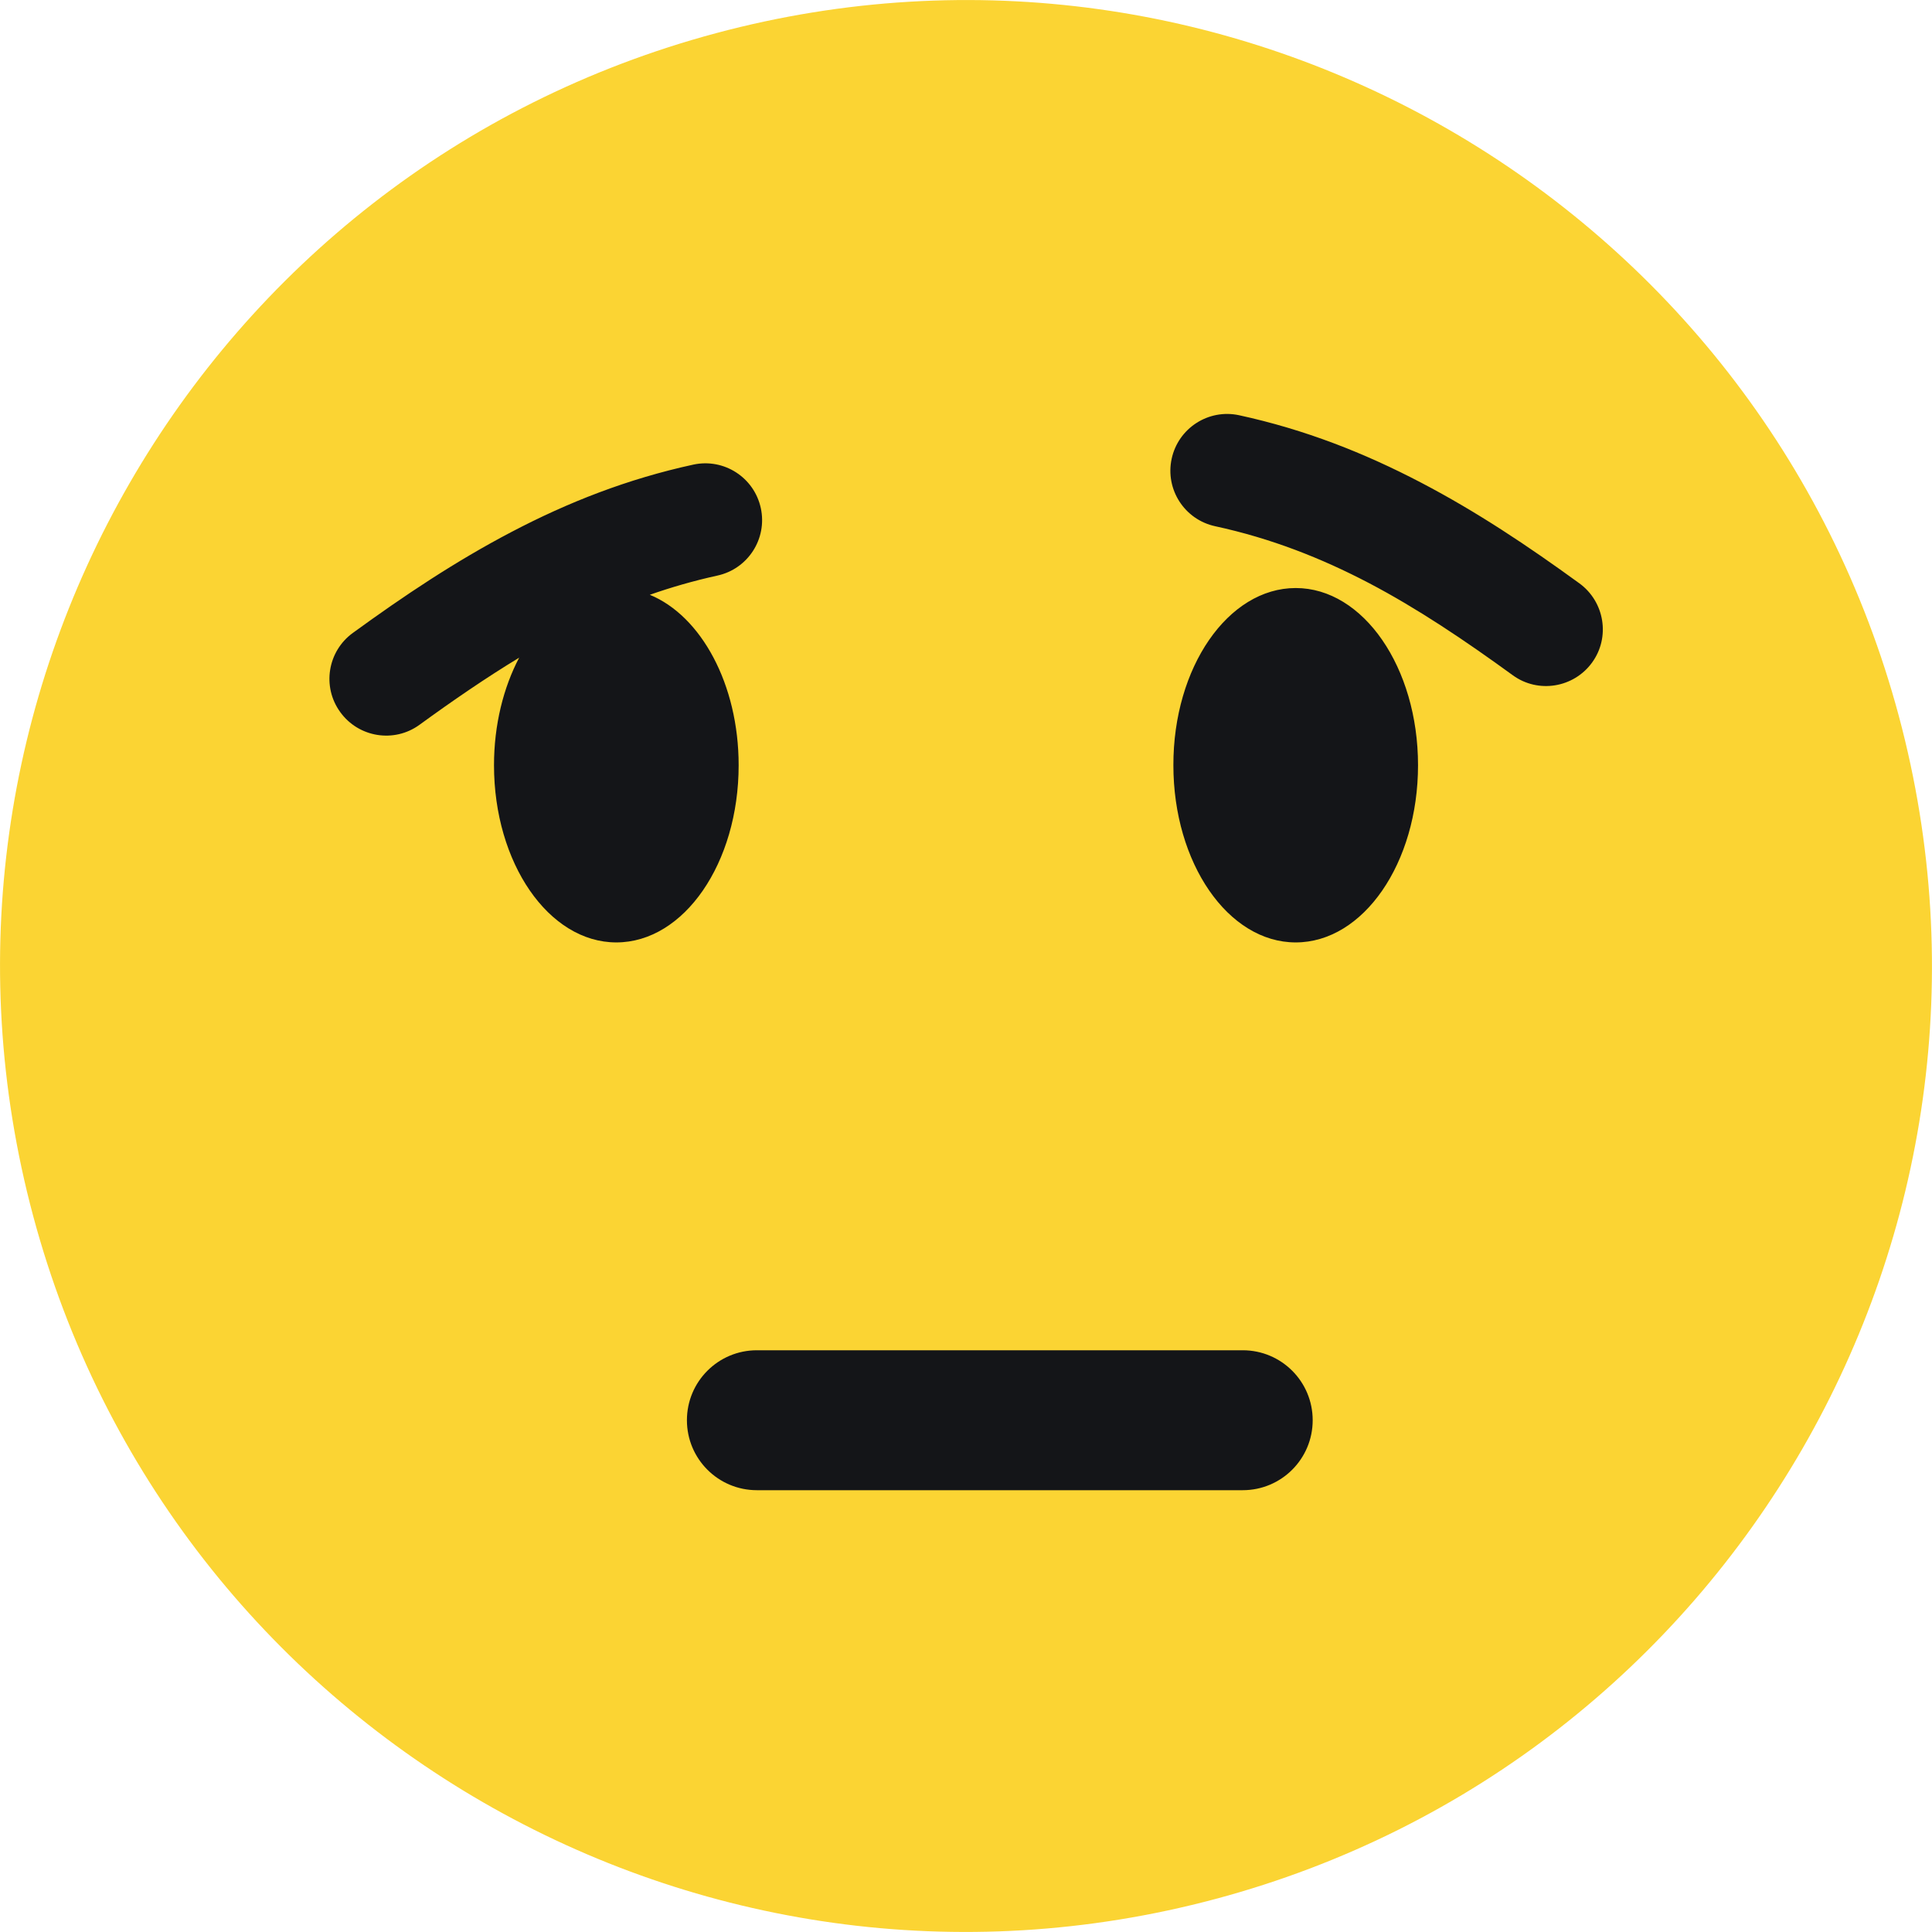
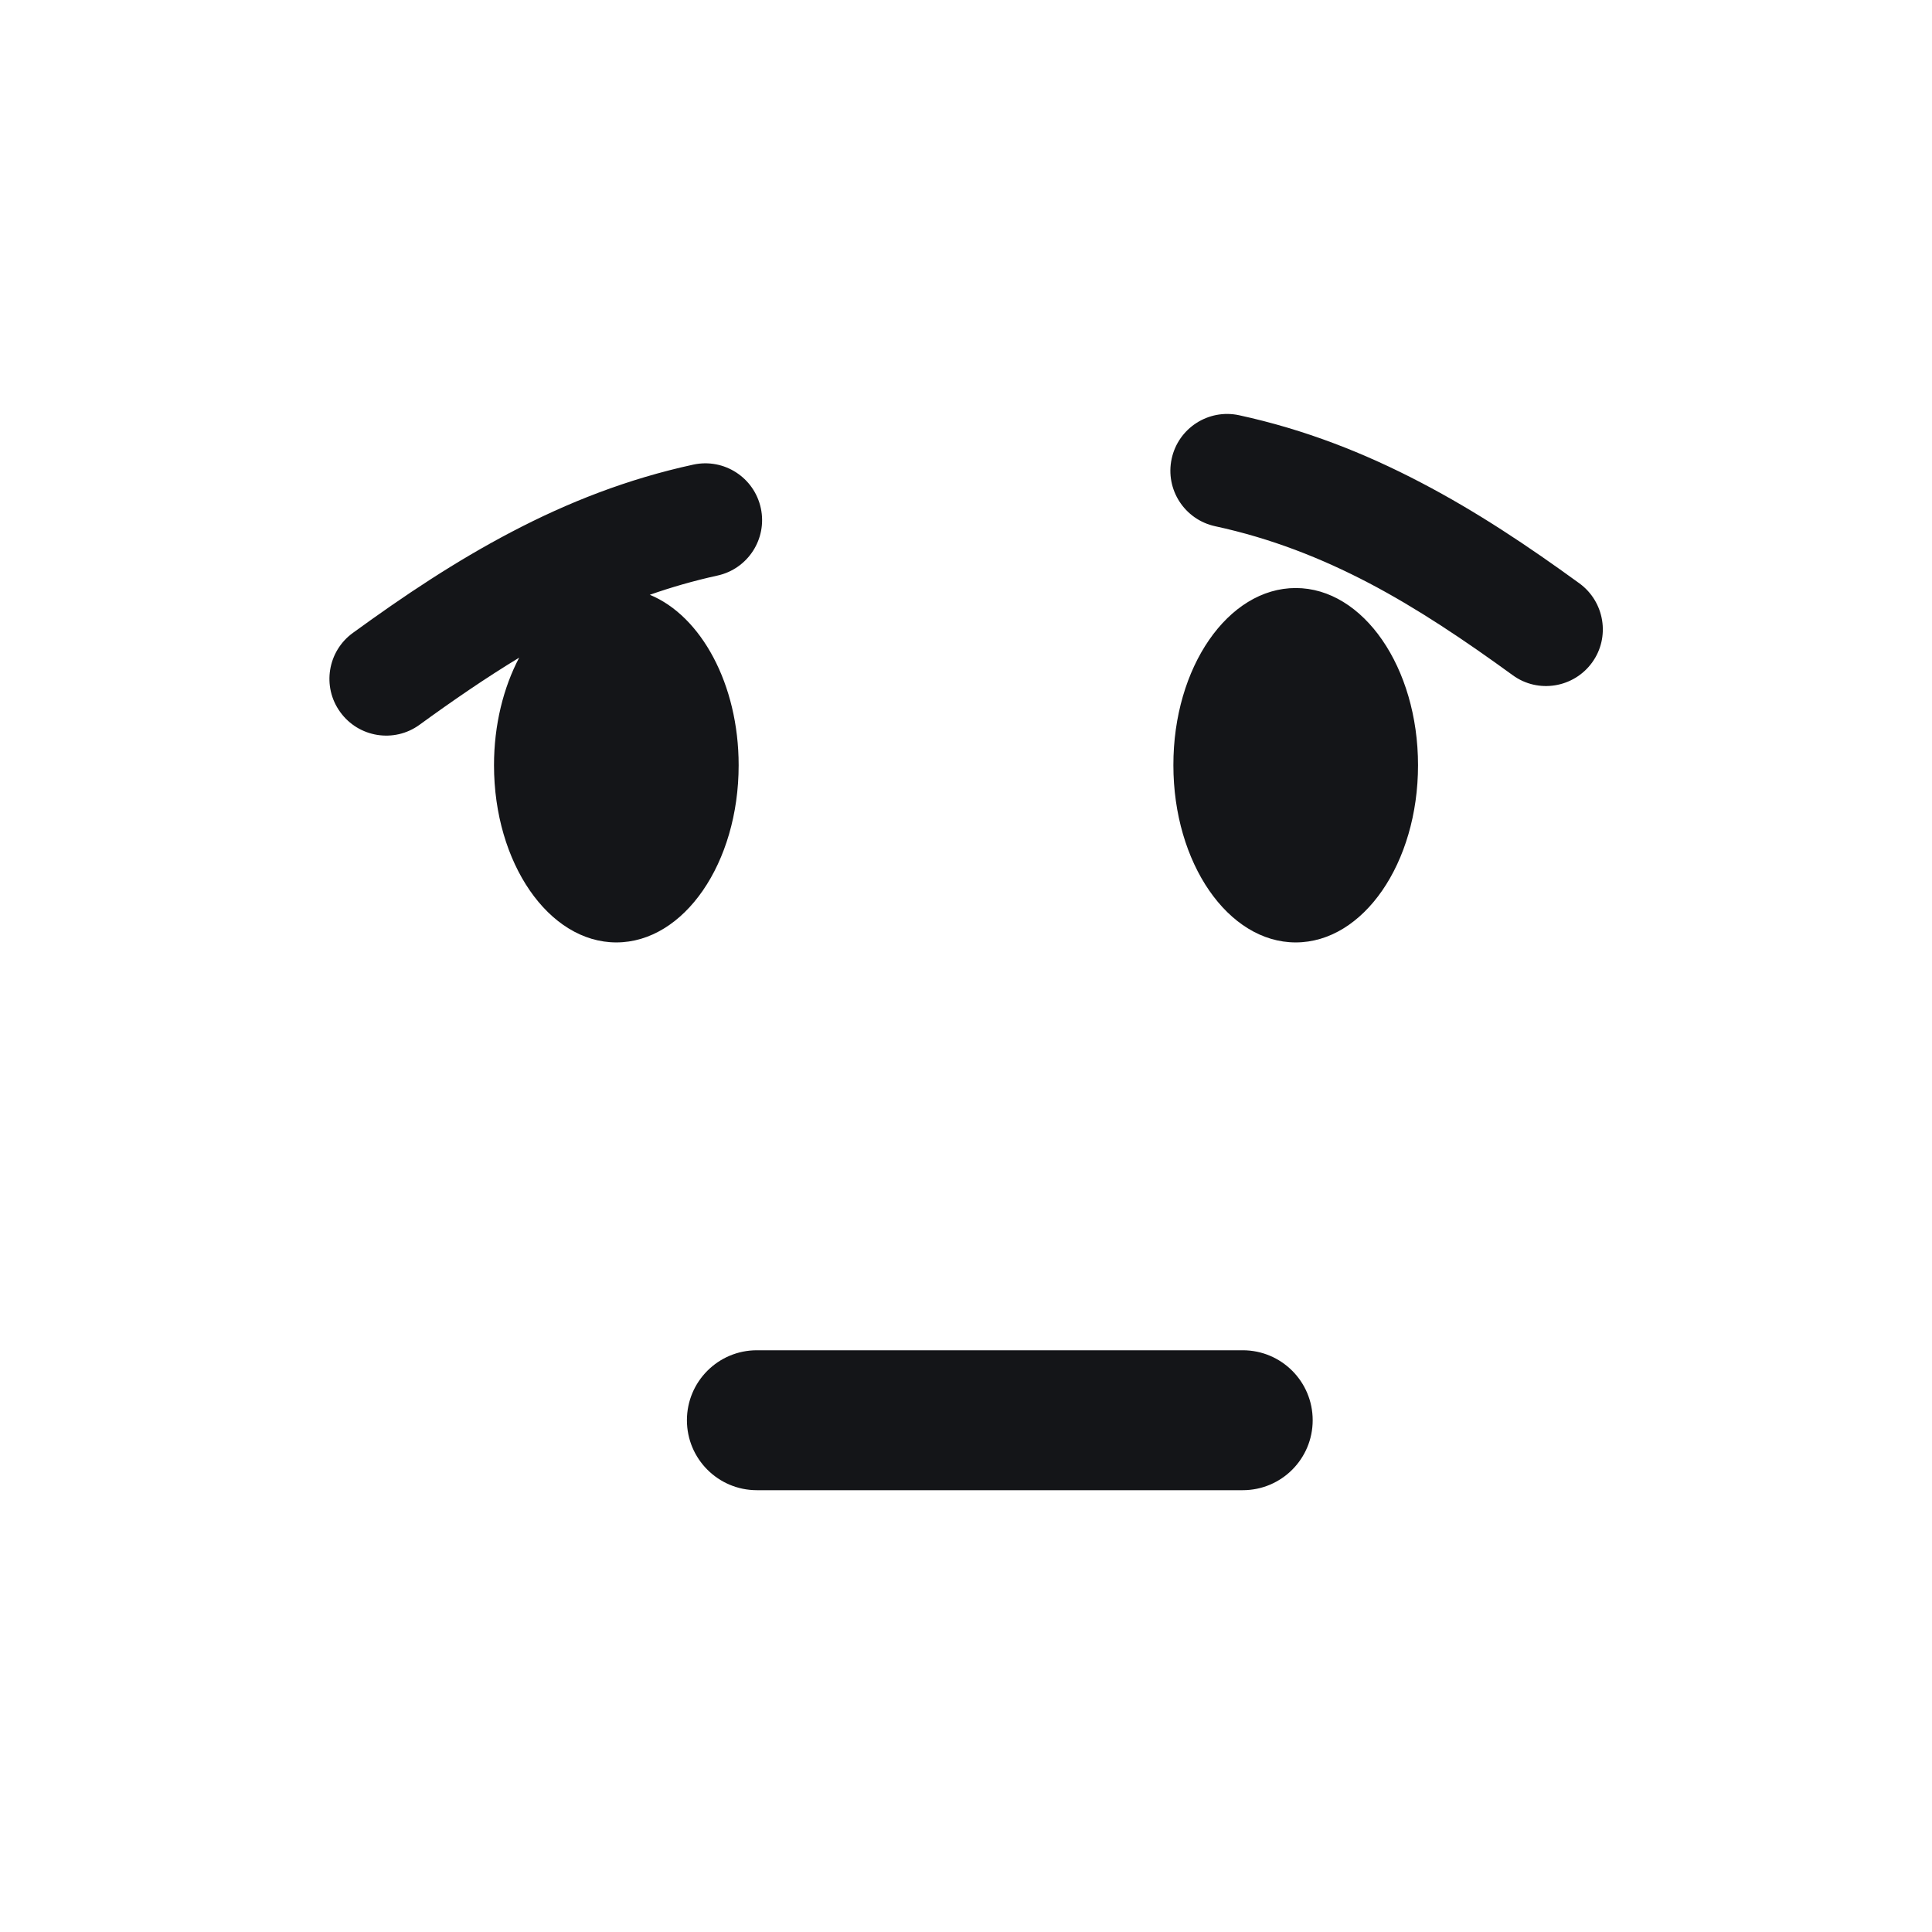
<svg xmlns="http://www.w3.org/2000/svg" version="1.1" id="Layer_1" x="0px" y="0px" viewBox="0 0 122.88 122.88" style="enable-background:new 0 0 122.88 122.88" xml:space="preserve">
  <style type="text/css">.st0{fill-rule:evenodd;clip-rule:evenodd;fill:#FBD433;} .st1{fill-rule:evenodd;clip-rule:evenodd;fill:#141518;}</style>
  <g>
-     <path class="st0" d="M45.54,2.11c32.77-8.78,66.45,10.67,75.23,43.43c8.78,32.77-10.67,66.45-43.43,75.23 c-32.77,8.78-66.45-10.67-75.23-43.43C-6.67,44.57,12.77,10.89,45.54,2.11L45.54,2.11z" />
    <path class="st1" d="M41.33,37.83c3.26,1.34,5.65,5.69,5.65,10.84c0,6.23-3.48,11.27-7.78,11.27c-4.3,0-7.78-5.05-7.78-11.27 c0-2.57,0.6-4.94,1.6-6.84c-2.11,1.28-4.21,2.72-6.34,4.27c-1.61,1.17-3.87,0.81-5.04-0.81c-1.17-1.61-0.81-3.87,0.81-5.04 c3.26-2.37,6.52-4.55,10.07-6.41c3.6-1.89,7.39-3.38,11.58-4.29c1.95-0.42,3.87,0.82,4.29,2.77c0.42,1.95-0.82,3.87-2.77,4.29 C44.12,36.94,42.7,37.35,41.33,37.83L41.33,37.83z M100.45,37.1c1.61,1.17,1.98,3.43,0.81,5.04c-1.17,1.61-3.43,1.98-5.04,0.81 c-3.08-2.24-6.09-4.26-9.16-5.87c-3.02-1.58-6.21-2.84-9.77-3.61c-1.95-0.42-3.19-2.34-2.77-4.29c0.42-1.95,2.34-3.19,4.29-2.77 c4.19,0.91,7.97,2.4,11.58,4.29C93.93,32.55,97.19,34.73,100.45,37.1L100.45,37.1z M48.14,94.78c-2.46,0-4.45-1.99-4.45-4.45 s1.99-4.45,4.45-4.45h30.9c2.46,0,4.45,1.99,4.45,4.45s-1.99,4.45-4.45,4.45H48.14L48.14,94.78z M82.41,37.4 c4.3,0,7.78,5.05,7.78,11.27c0,6.23-3.48,11.27-7.78,11.27s-7.78-5.05-7.78-11.27C74.62,42.44,78.11,37.4,82.41,37.4L82.41,37.4z" />
  </g>
</svg>